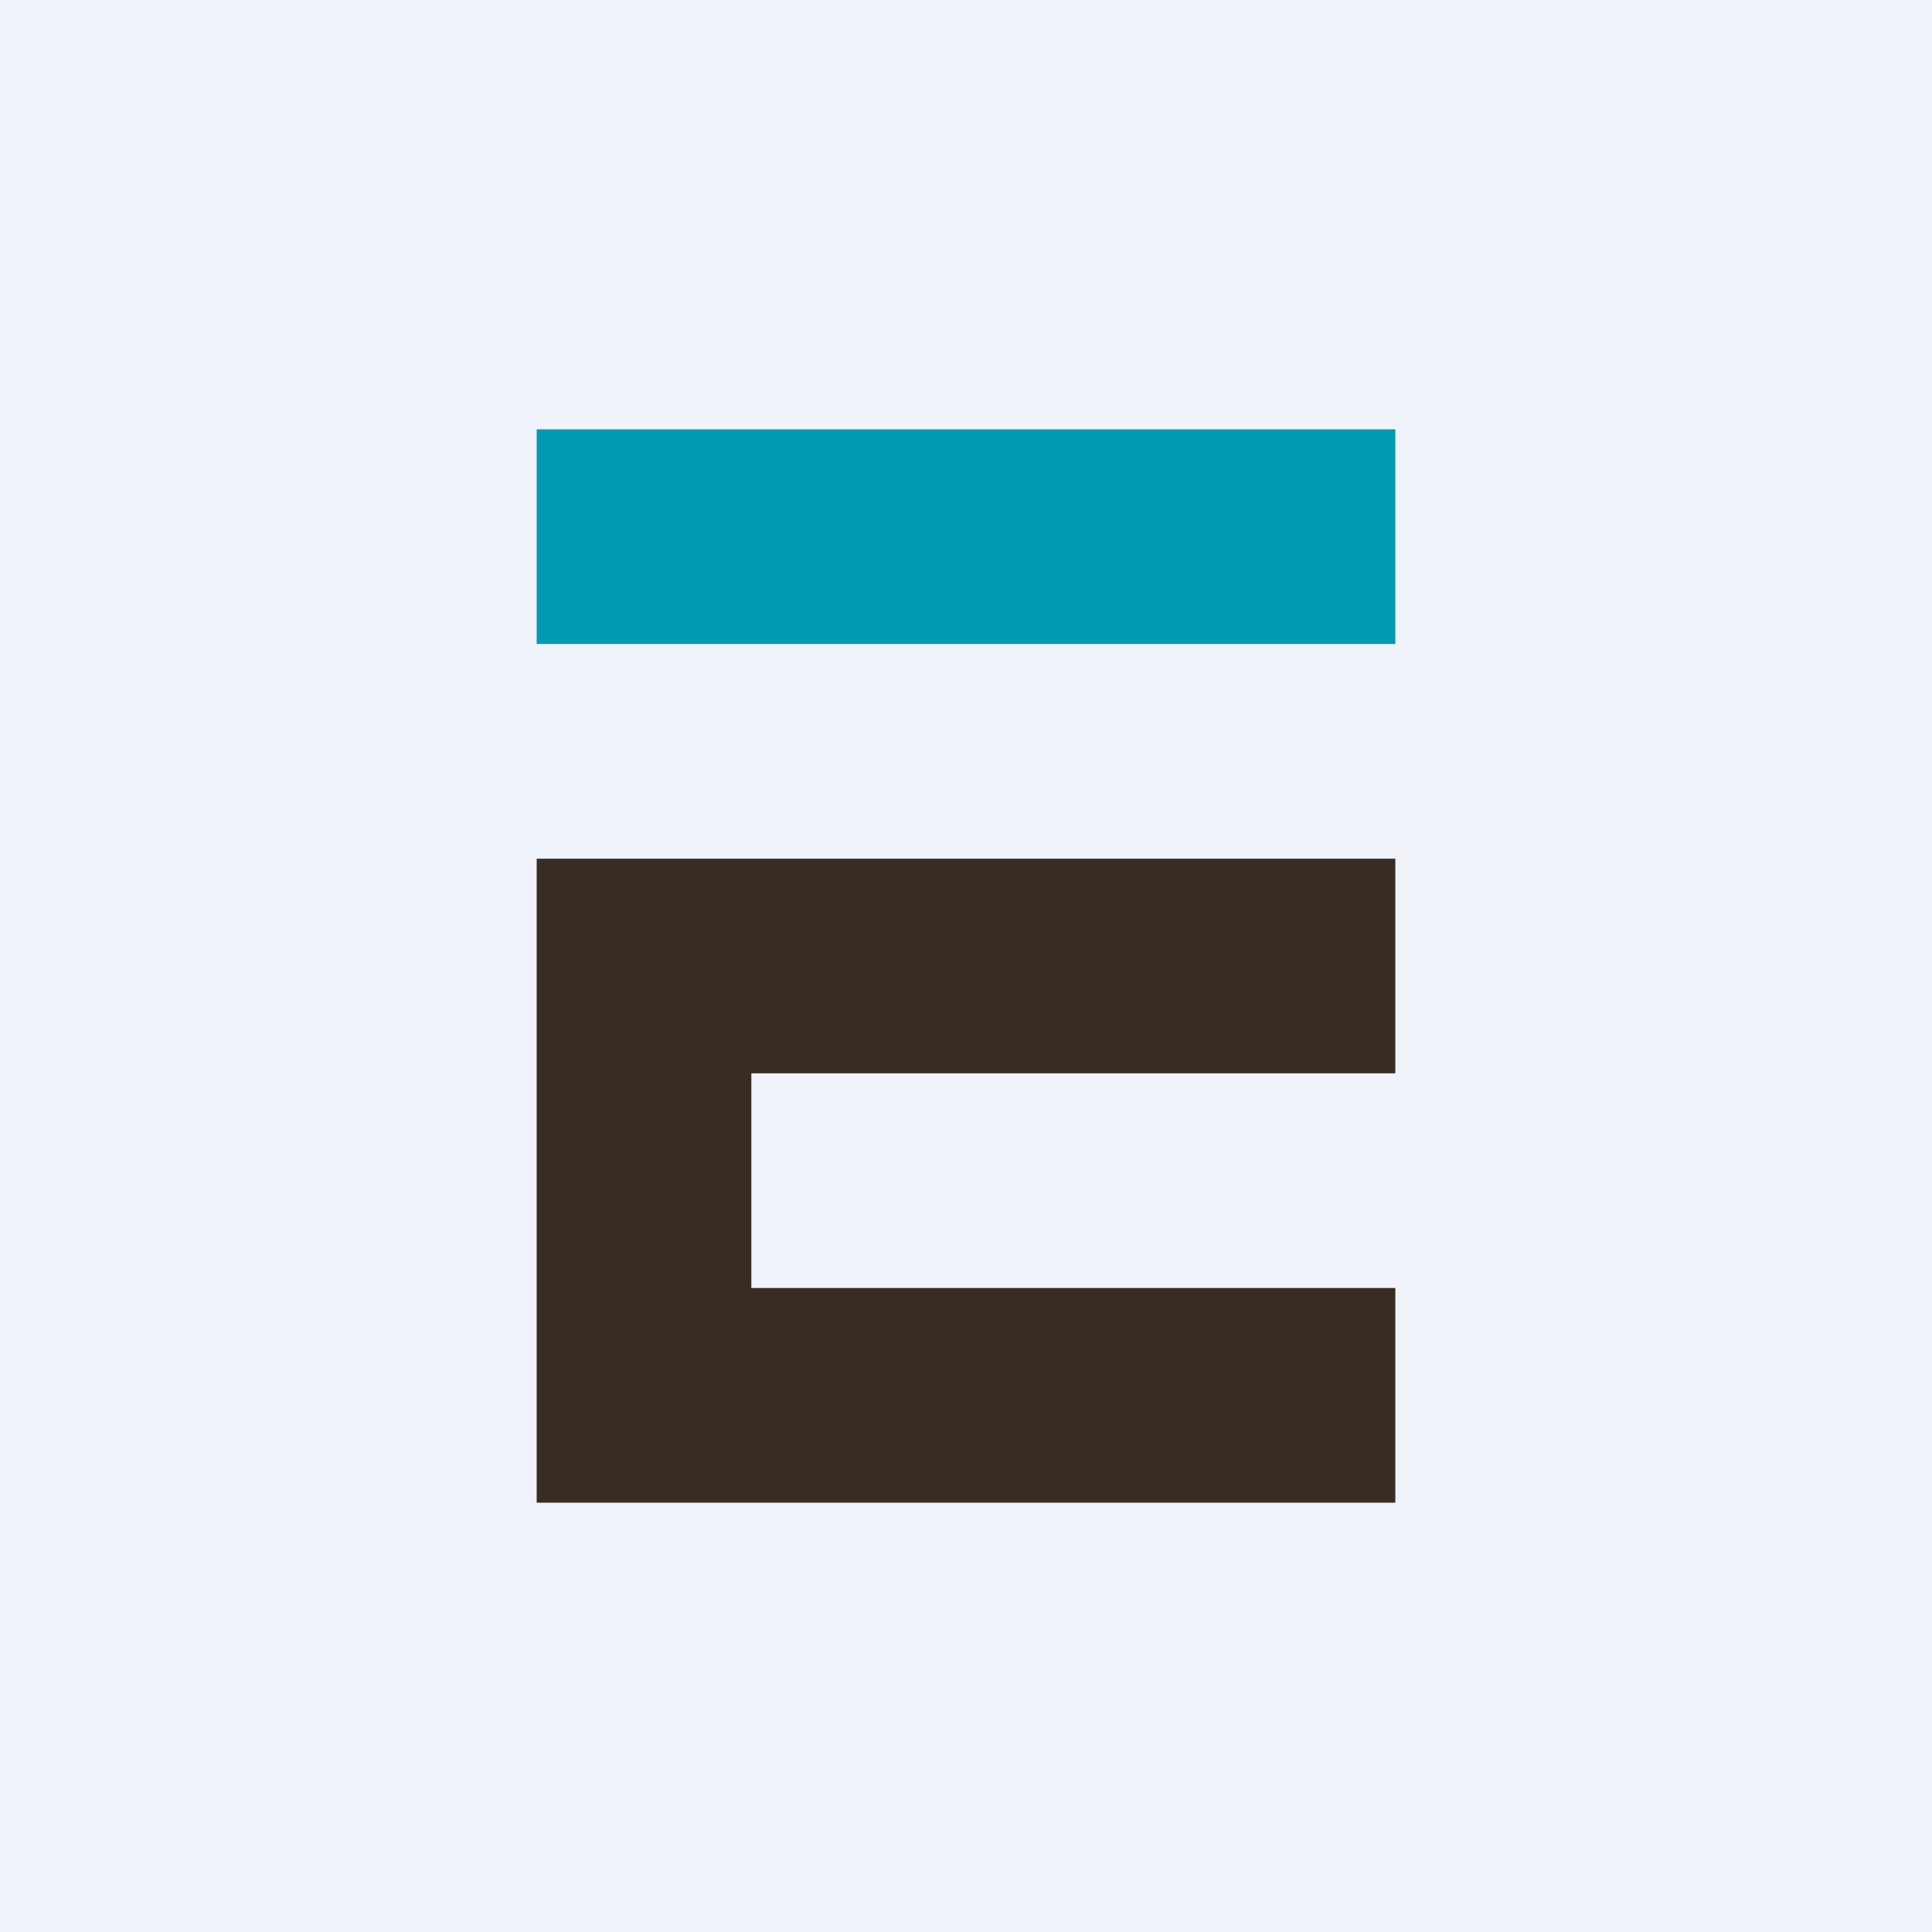
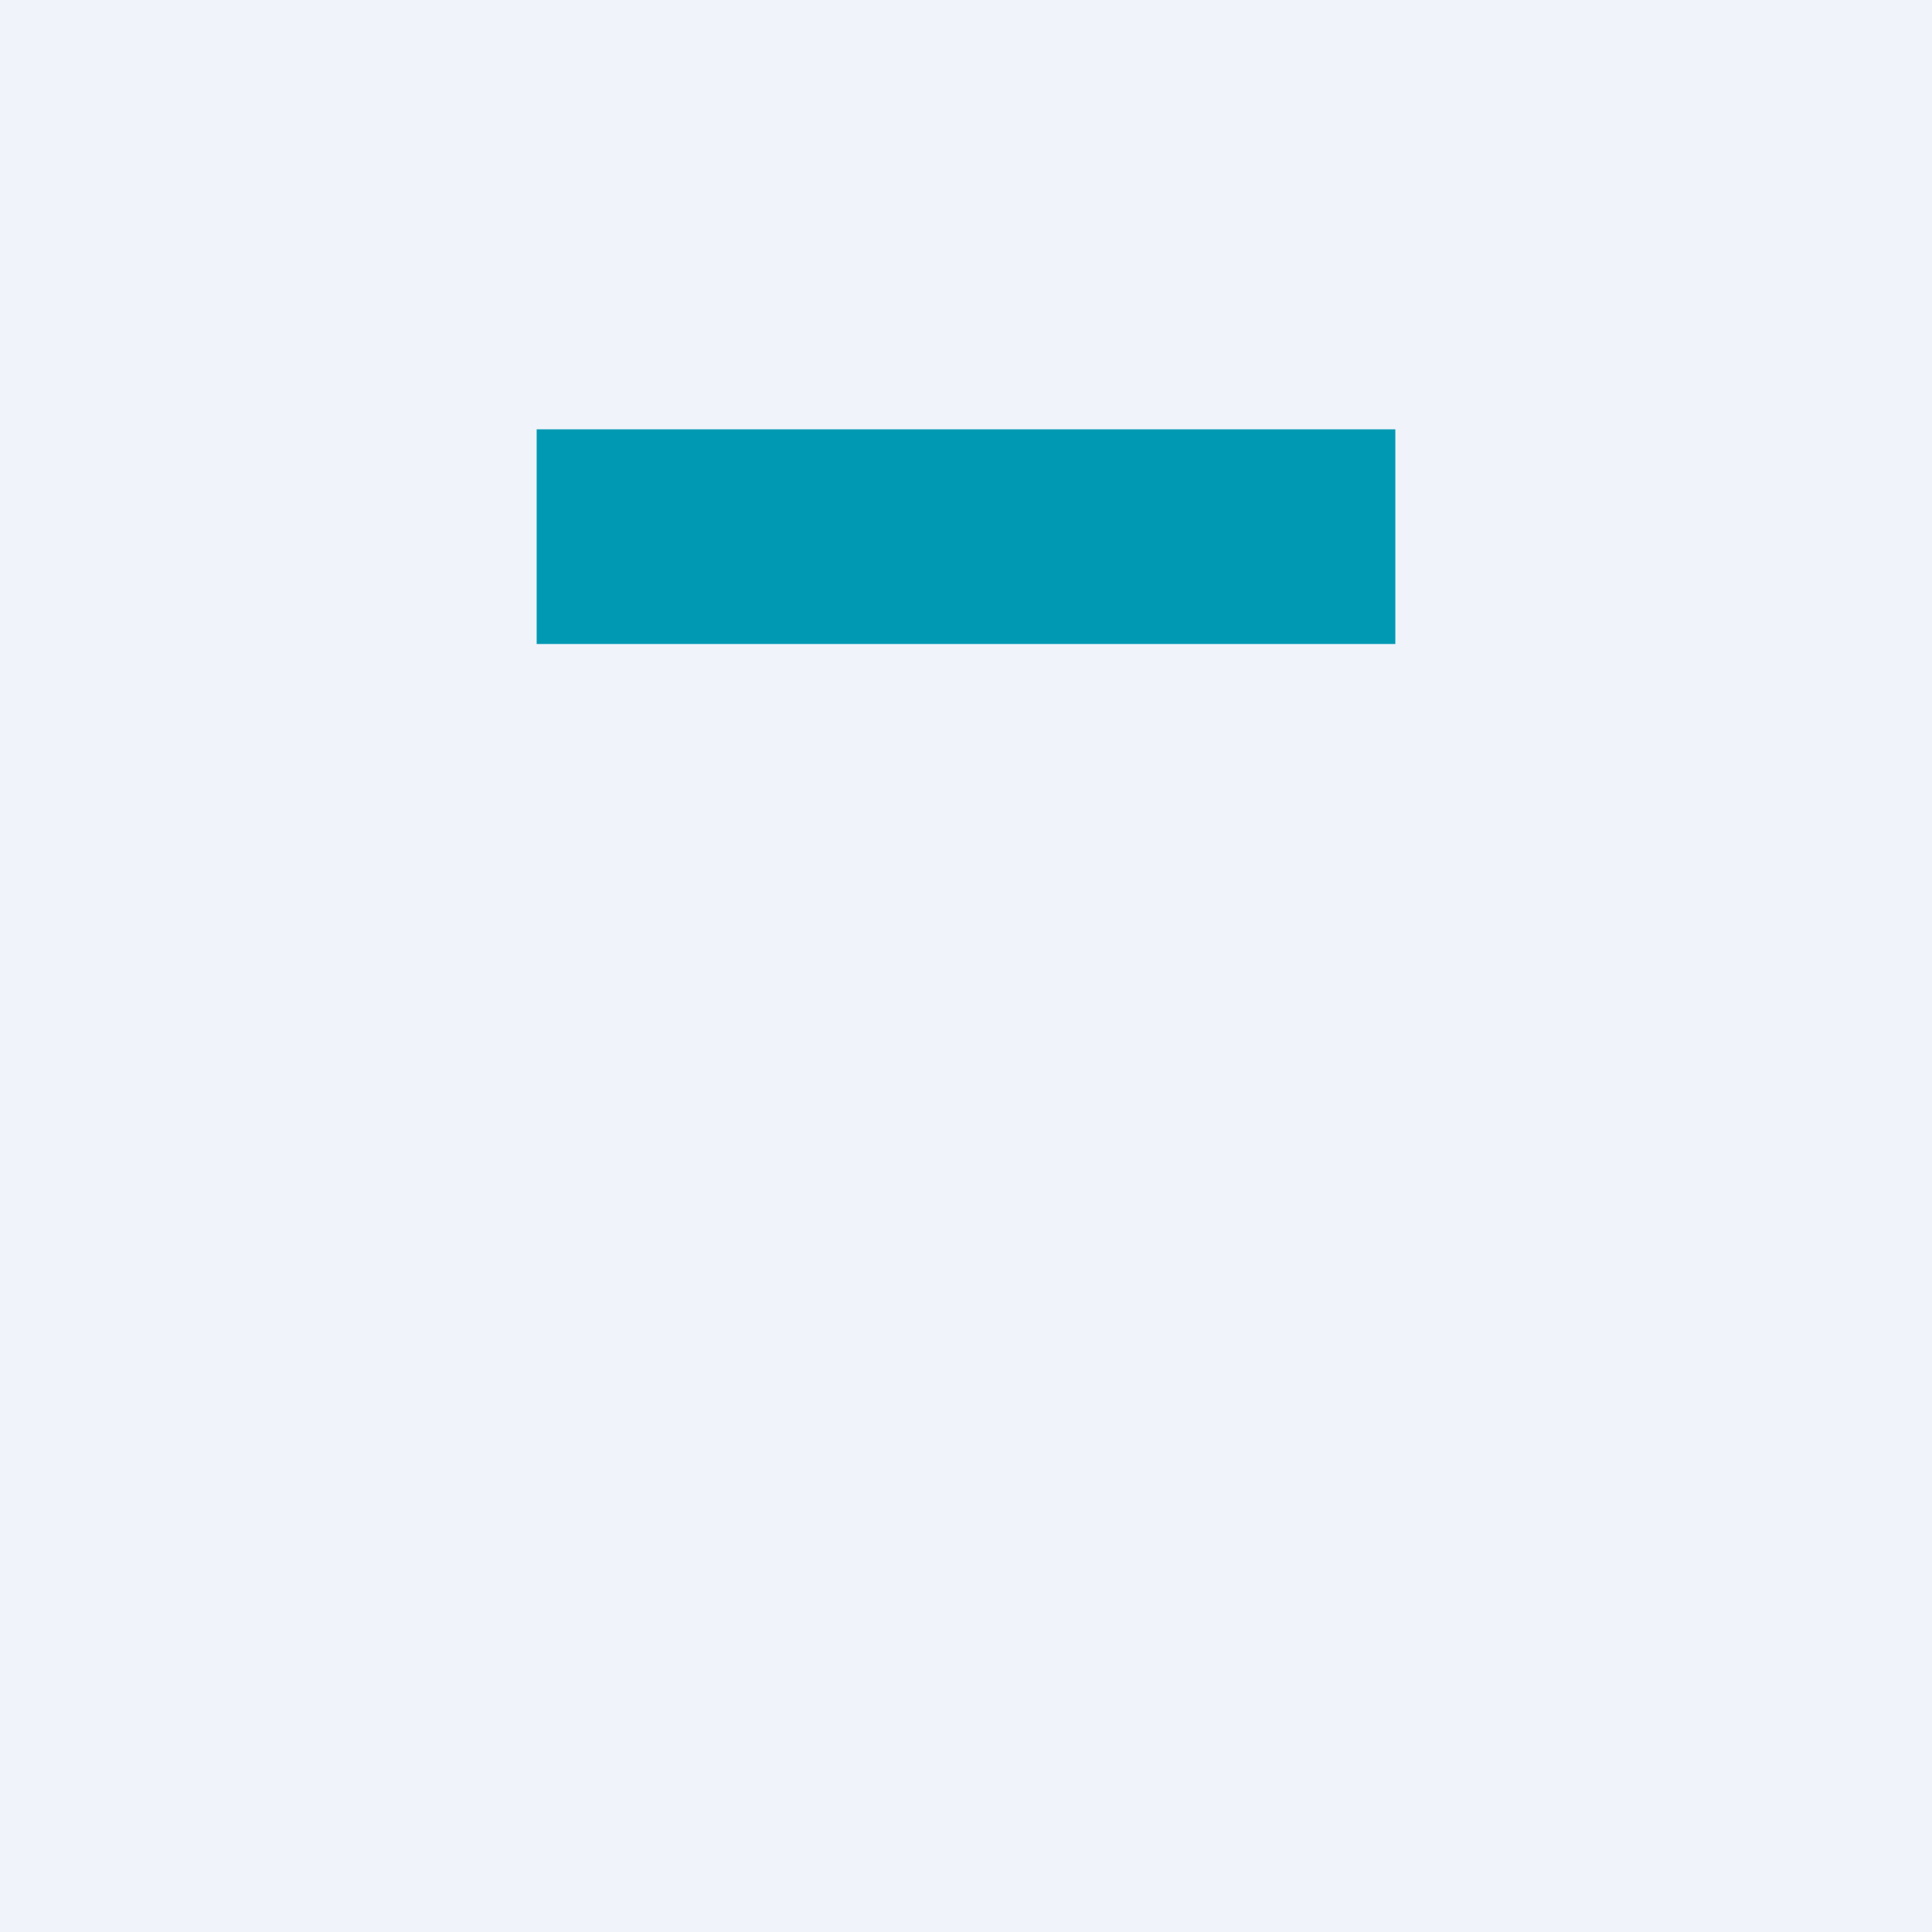
<svg xmlns="http://www.w3.org/2000/svg" width="18" height="18" viewBox="0 0 18 18">
  <path fill="#F0F3FA" d="M0 0h18v18H0z" />
  <path d="M5 4h8v2H5V4Z" fill="#0099B3" />
-   <path d="M5 8h8v2H7v2h6v2H5V8Z" fill="#372D24" />
</svg>